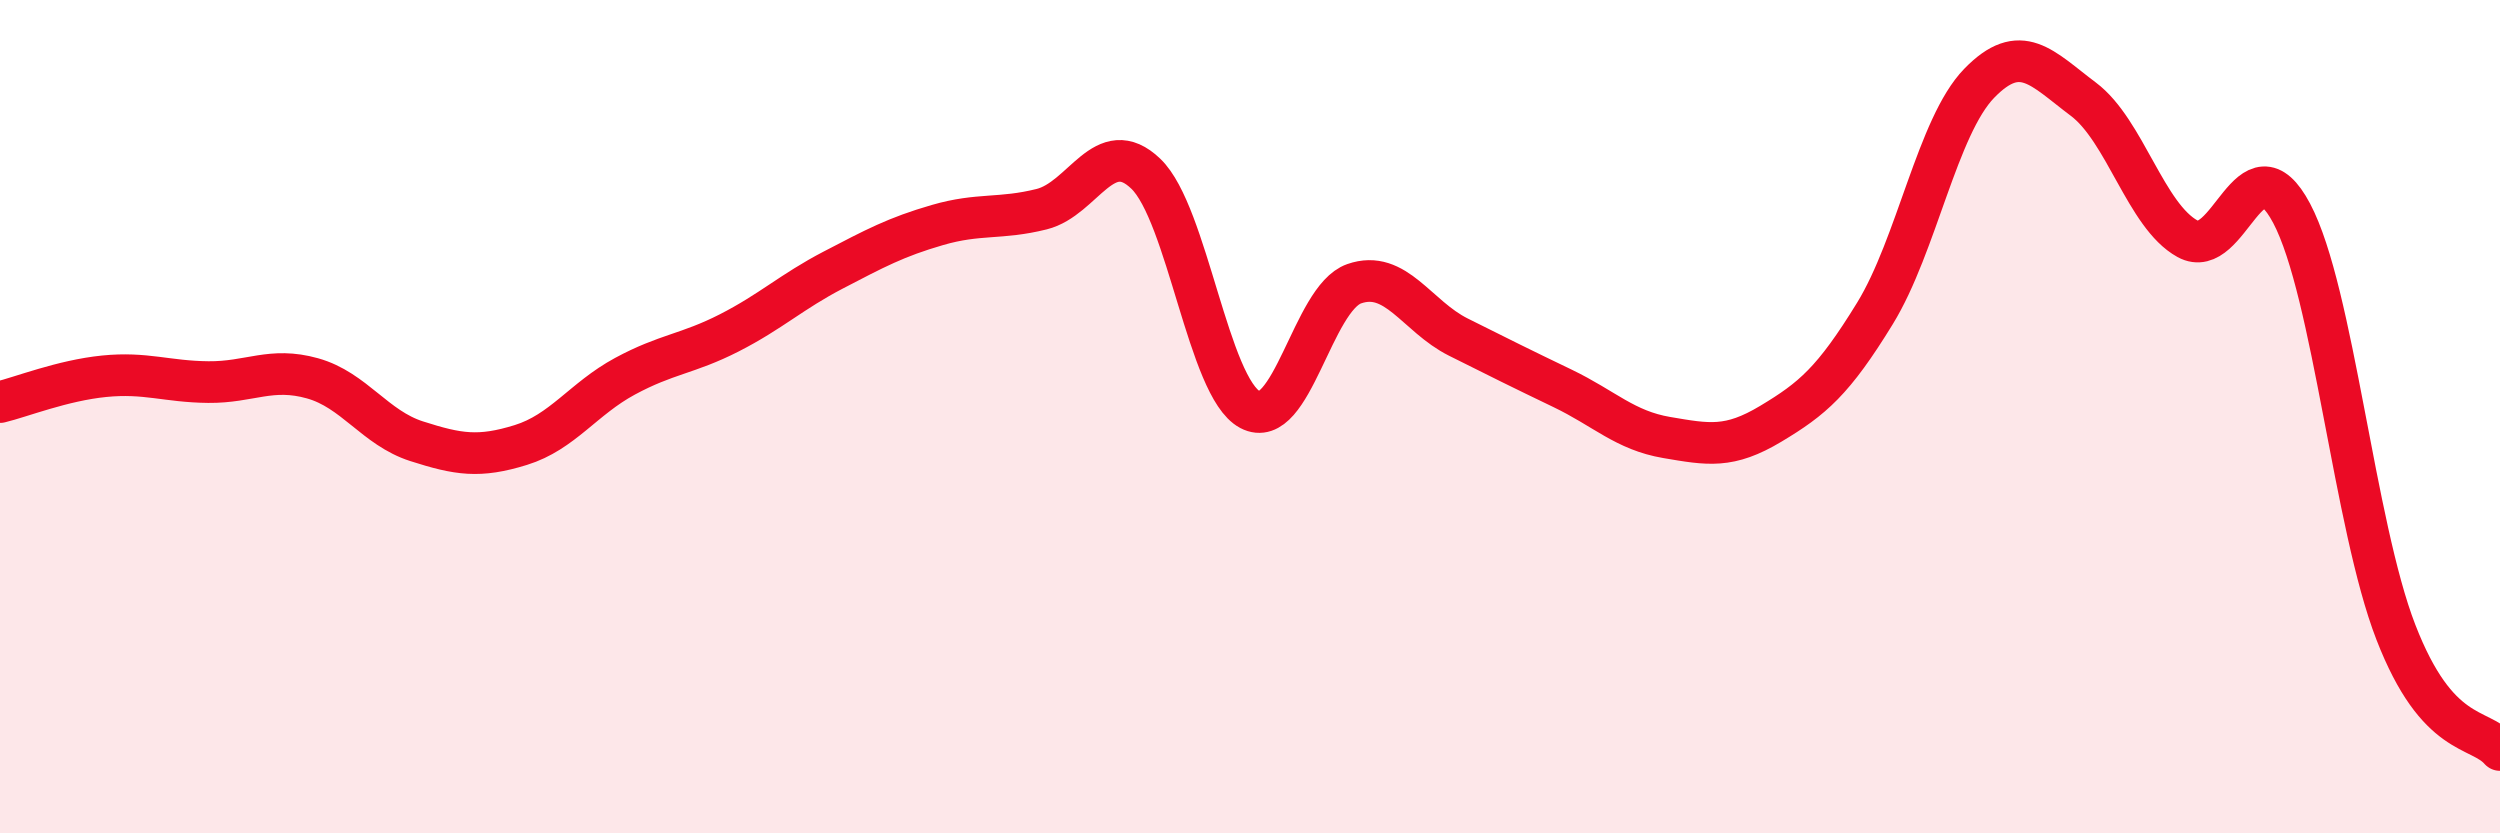
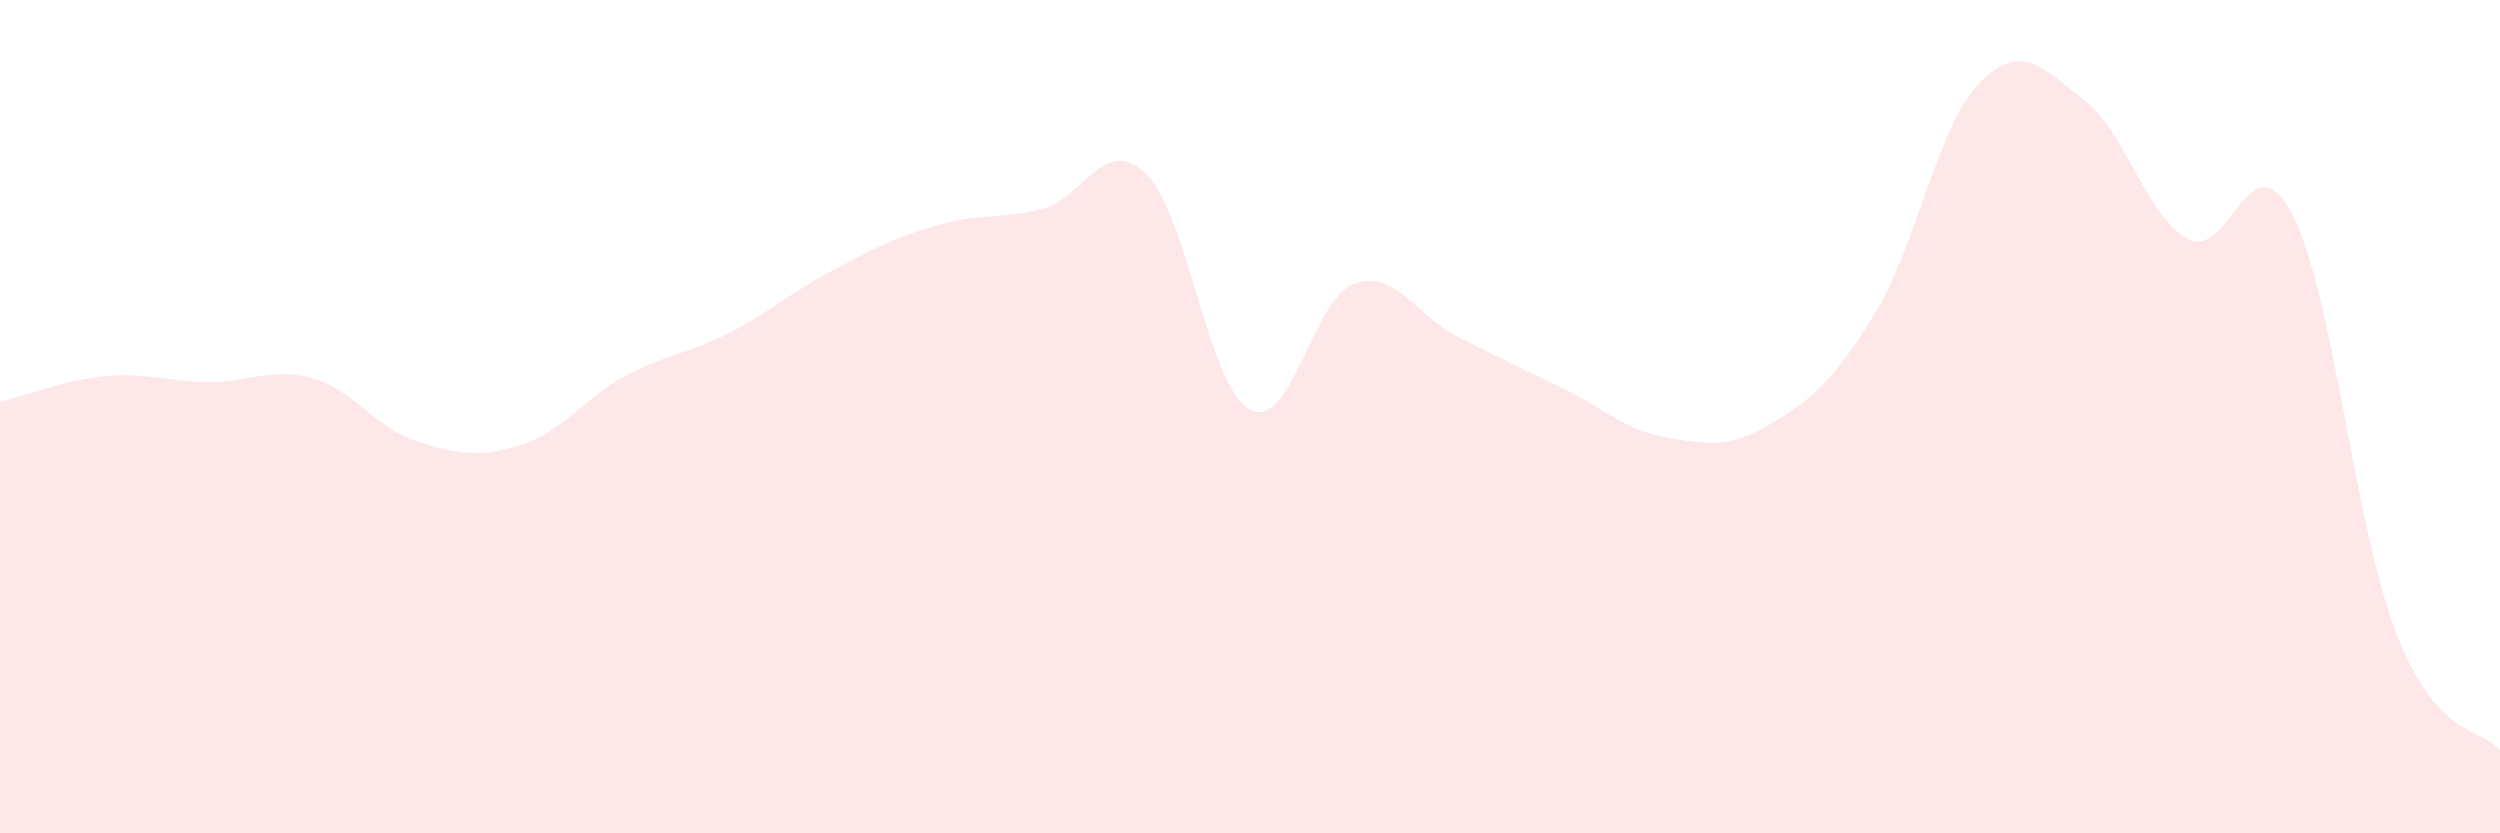
<svg xmlns="http://www.w3.org/2000/svg" width="60" height="20" viewBox="0 0 60 20">
  <path d="M 0,9.65 C 0.5,9.53 1.5,9.13 2.5,9.03 C 3.5,8.93 4,9.16 5,9.17 C 6,9.18 6.5,8.8 7.5,9.08 C 8.5,9.36 9,10.27 10,10.59 C 11,10.91 11.5,10.99 12.5,10.68 C 13.5,10.37 14,9.57 15,9.03 C 16,8.49 16.5,8.5 17.5,7.99 C 18.5,7.48 19,7 20,6.48 C 21,5.96 21.5,5.69 22.5,5.4 C 23.5,5.11 24,5.27 25,5.02 C 26,4.77 26.5,3.21 27.5,4.17 C 28.5,5.13 29,9.3 30,9.83 C 31,10.36 31.5,7.16 32.5,6.81 C 33.5,6.46 34,7.59 35,8.09 C 36,8.59 36.5,8.84 37.5,9.32 C 38.5,9.8 39,10.33 40,10.5 C 41,10.67 41.5,10.77 42.5,10.17 C 43.5,9.57 44,9.15 45,7.52 C 46,5.89 46.5,3.03 47.5,2 C 48.5,0.97 49,1.63 50,2.38 C 51,3.13 51.5,5.18 52.5,5.73 C 53.5,6.28 54,3.23 55,5.12 C 56,7.01 56.5,12.59 57.5,15.17 C 58.5,17.75 59.5,17.43 60,18L60 20L0 20Z" fill="#EB0A25" opacity="0.1" stroke-linecap="round" stroke-linejoin="round" />
-   <path d="M 0,9.65 C 0.5,9.53 1.5,9.13 2.5,9.03 C 3.5,8.93 4,9.16 5,9.17 C 6,9.18 6.5,8.8 7.5,9.08 C 8.5,9.36 9,10.27 10,10.59 C 11,10.91 11.5,10.99 12.5,10.68 C 13.5,10.37 14,9.57 15,9.03 C 16,8.49 16.5,8.5 17.5,7.99 C 18.5,7.48 19,7 20,6.48 C 21,5.96 21.5,5.69 22.5,5.4 C 23.5,5.11 24,5.27 25,5.02 C 26,4.77 26.5,3.21 27.5,4.17 C 28.5,5.13 29,9.3 30,9.83 C 31,10.36 31.5,7.16 32.5,6.81 C 33.5,6.46 34,7.59 35,8.09 C 36,8.59 36.5,8.84 37.5,9.32 C 38.5,9.8 39,10.33 40,10.5 C 41,10.67 41.5,10.77 42.5,10.17 C 43.5,9.57 44,9.15 45,7.52 C 46,5.89 46.5,3.03 47.5,2 C 48.5,0.97 49,1.63 50,2.38 C 51,3.13 51.5,5.18 52.5,5.73 C 53.5,6.28 54,3.23 55,5.12 C 56,7.01 56.5,12.59 57.5,15.17 C 58.5,17.75 59.5,17.43 60,18" stroke="#EB0A25" stroke-width="1" fill="none" stroke-linecap="round" stroke-linejoin="round" />
</svg>